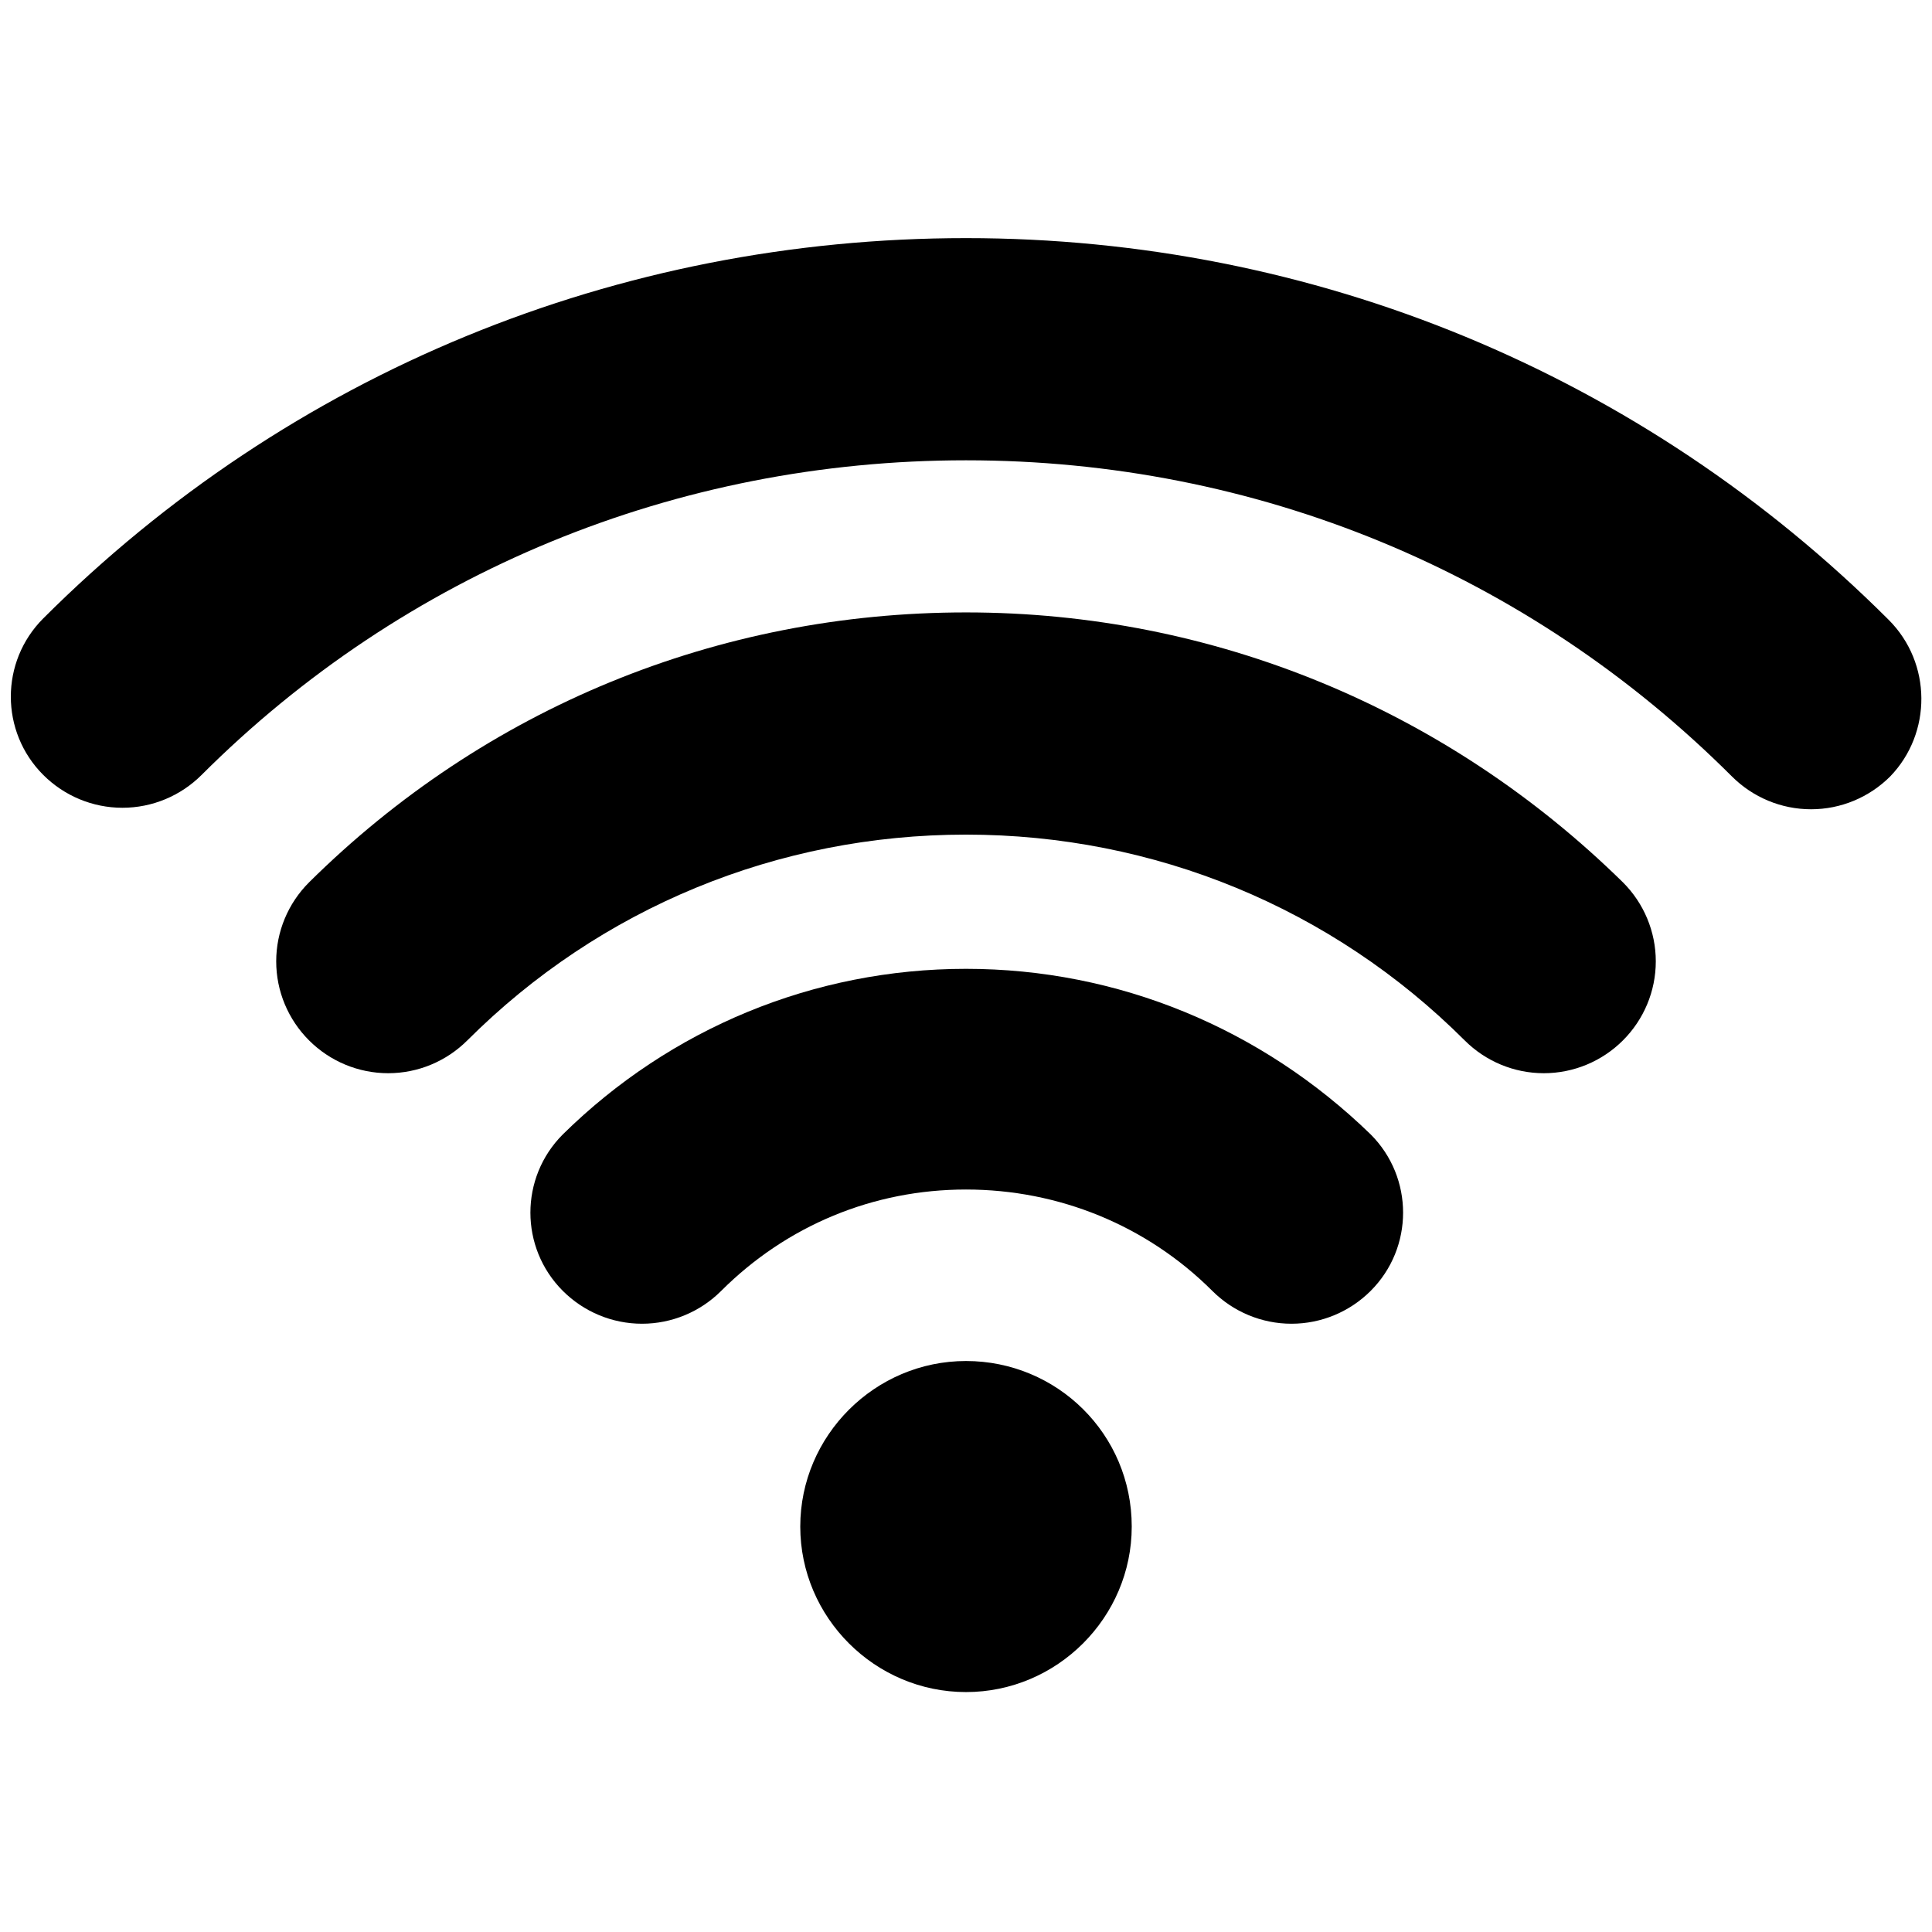
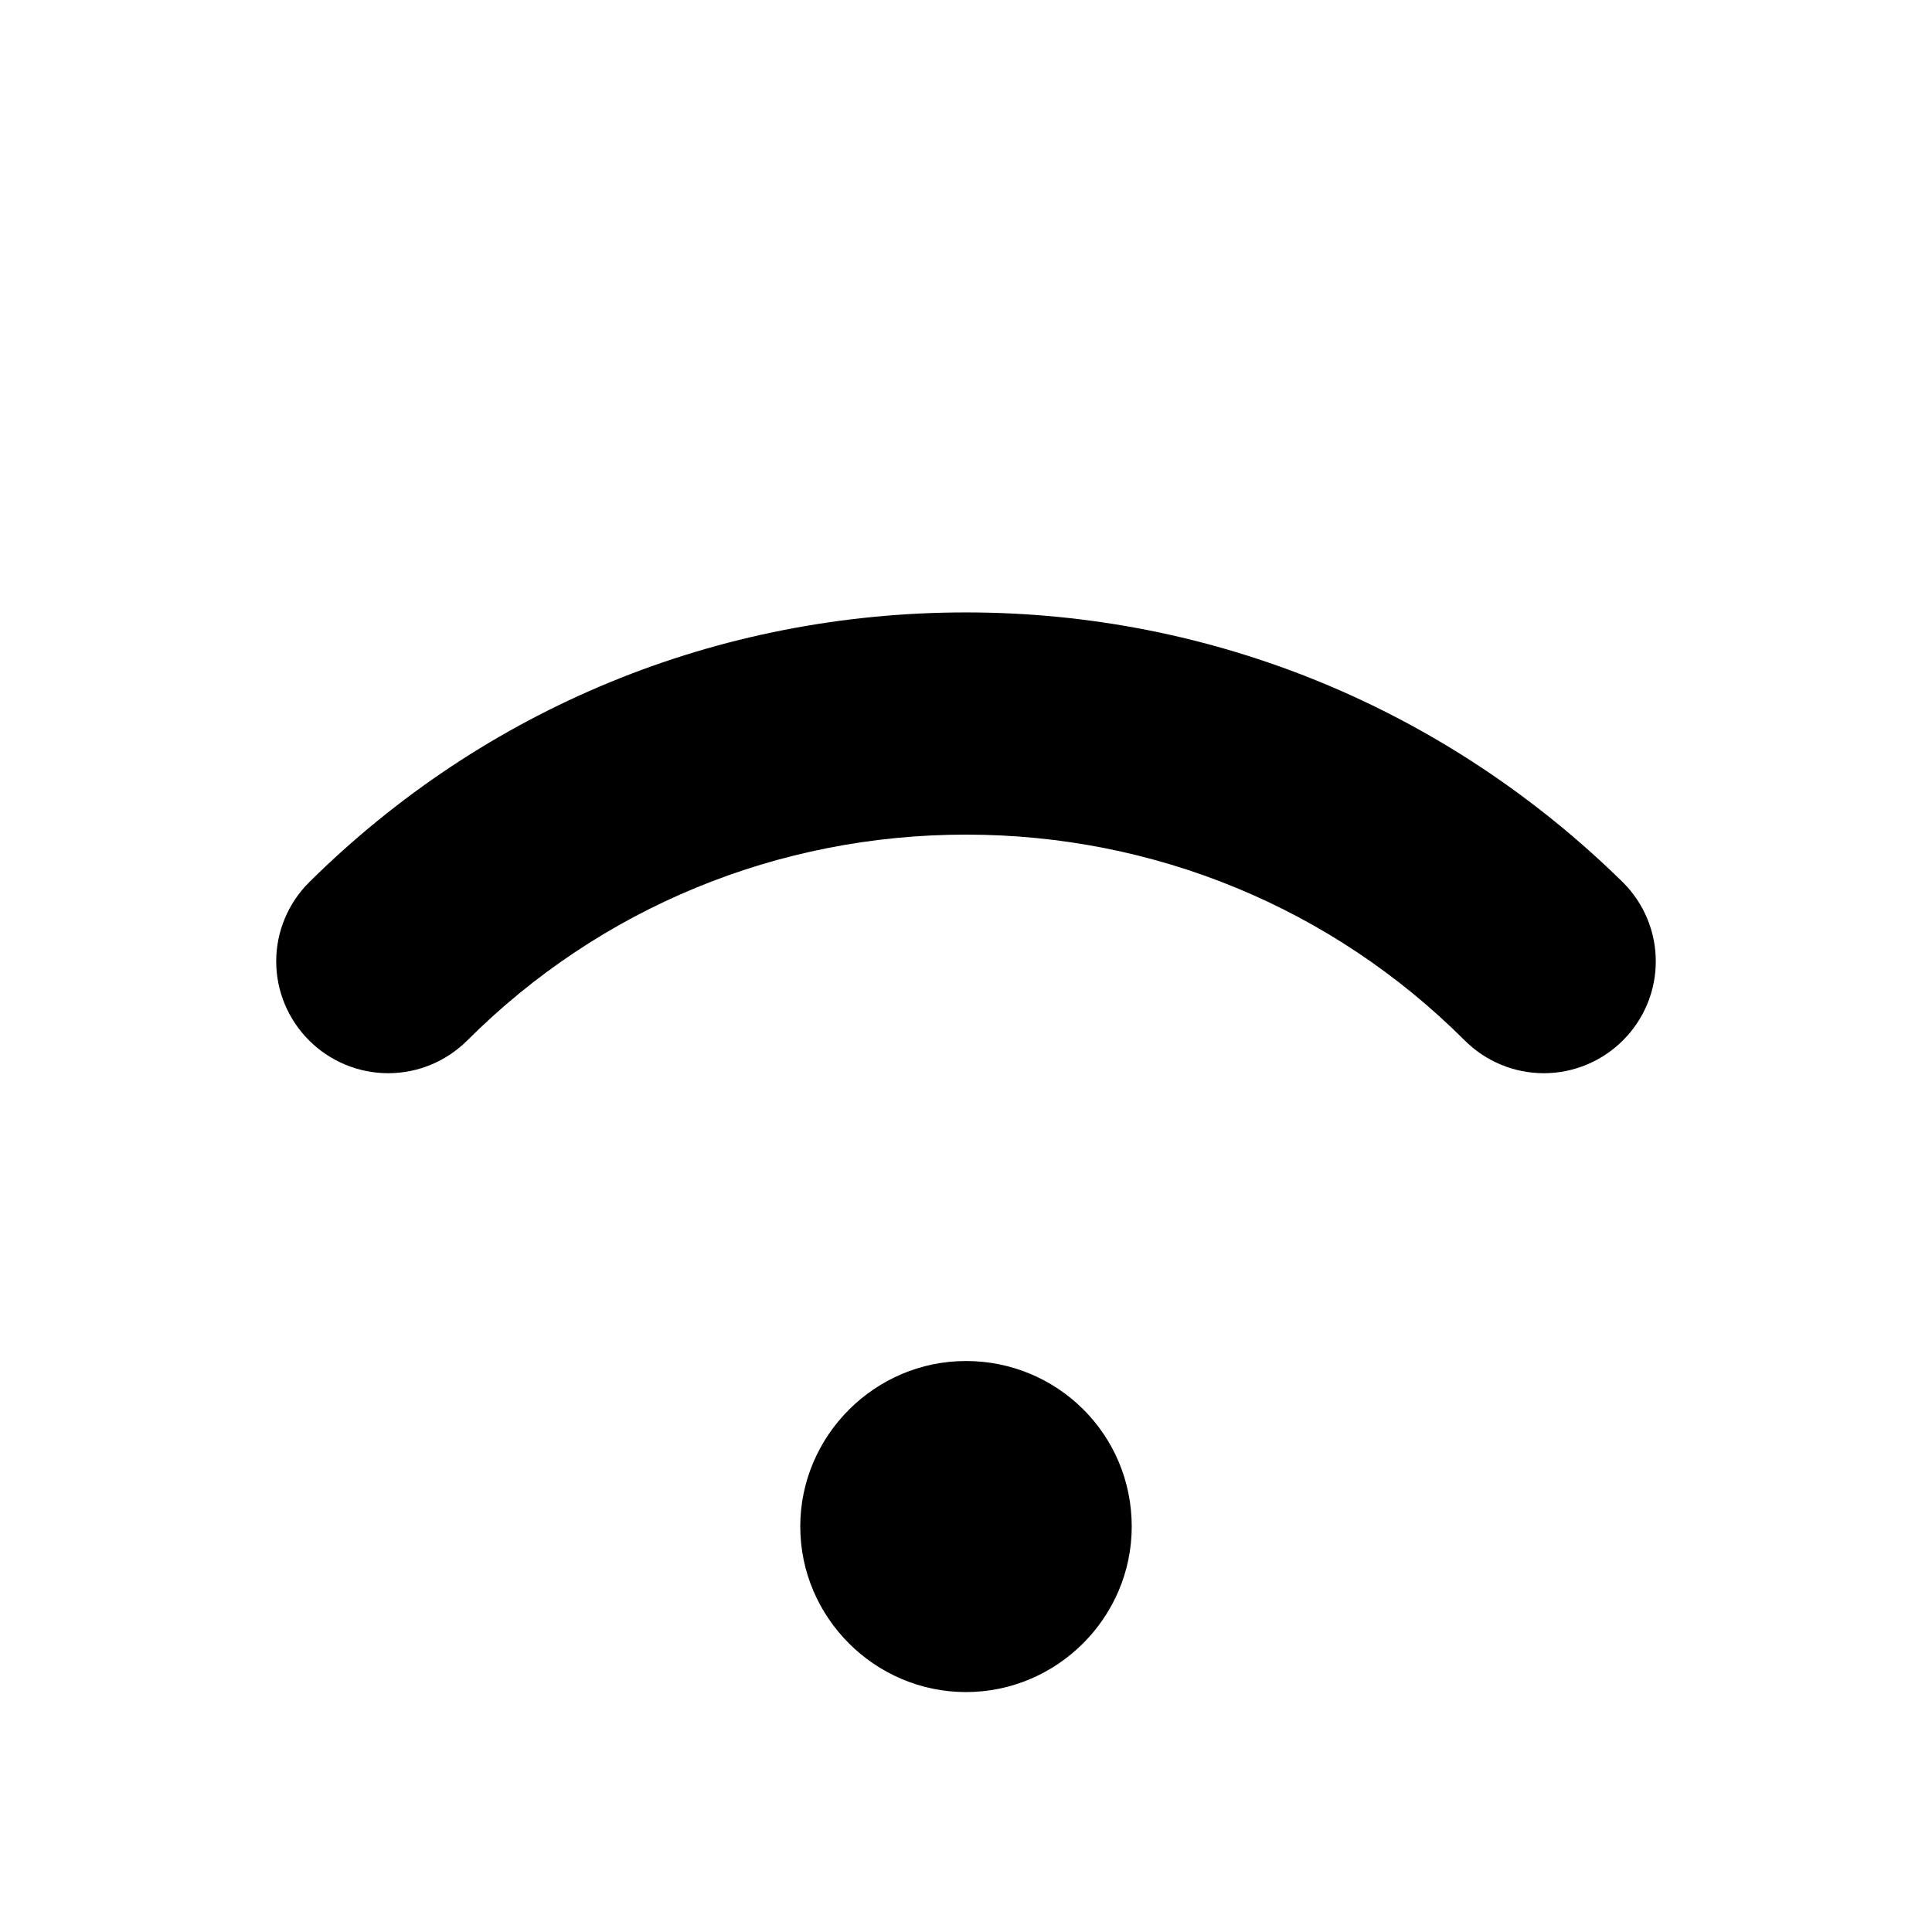
<svg xmlns="http://www.w3.org/2000/svg" width="512" zoomAndPan="magnify" viewBox="0 0 384 384" height="512" preserveAspectRatio="xMidYMid meet" version="1.0">
  <path fill="#000000" d="M 192 270.512 C 173.898 270.512 159.059 285.332 159.059 303.414 C 159.059 321.492 173.898 336.312 192 336.312 C 210.102 336.312 224.941 321.492 224.941 303.414 C 224.941 285.035 210.102 270.512 192 270.512 Z M 192 270.512 " fill-opacity="1" fill-rule="nonzero" />
-   <path fill="#000000" d="M 192 192.562 C 161.73 192.562 133.242 204.418 111.875 225.461 C 103.27 234.055 103.27 247.988 111.875 256.582 C 116.031 260.73 121.668 263.102 127.605 263.102 C 133.539 263.102 139.18 260.73 143.332 256.582 C 156.391 243.543 173.602 236.426 192 236.426 C 210.398 236.426 227.906 243.543 240.965 256.582 C 245.117 260.73 250.758 263.102 256.691 263.102 C 262.629 263.102 268.266 260.73 272.422 256.582 C 281.027 247.988 281.027 234.055 272.422 225.461 C 250.758 204.418 222.27 192.562 192 192.562 Z M 192 192.562 " fill-opacity="1" fill-rule="nonzero" />
-   <path fill="#000000" d="M 375.395 123.203 C 326.43 74.301 261.145 47.328 192 47.328 C 122.855 47.328 57.57 74.004 8.605 122.906 C 0 131.504 0 145.434 8.605 154.031 C 12.762 158.18 18.398 160.551 24.332 160.551 C 30.27 160.551 35.906 158.18 40.062 154.031 C 80.422 113.719 134.43 91.488 192 91.488 C 249.57 91.488 303.578 113.719 344.234 154.324 C 348.391 158.477 354.027 160.848 359.965 160.848 C 365.898 160.848 371.535 158.477 375.691 154.324 C 384 145.73 384 131.801 375.395 123.203 Z M 375.395 123.203 " fill-opacity="1" fill-rule="nonzero" />
  <path fill="#000000" d="M 192 121.723 C 142.738 121.723 96.445 140.691 61.43 175.371 C 57.273 179.52 54.898 185.152 54.898 191.078 C 54.898 197.008 57.273 202.637 61.43 206.789 C 65.582 210.938 71.223 213.309 77.156 213.309 C 83.09 213.309 88.73 210.938 92.883 206.789 C 119.297 180.41 154.609 165.887 192 165.887 C 229.391 165.887 264.703 180.41 291.117 206.789 C 295.27 210.938 300.91 213.309 306.844 213.309 C 312.777 213.309 318.418 210.938 322.57 206.789 C 326.727 202.637 329.102 197.008 329.102 191.078 C 329.102 185.152 326.727 179.52 322.57 175.371 C 287.555 140.988 241.262 121.723 192 121.723 Z M 192 121.723 " fill-opacity="1" fill-rule="nonzero" />
</svg>